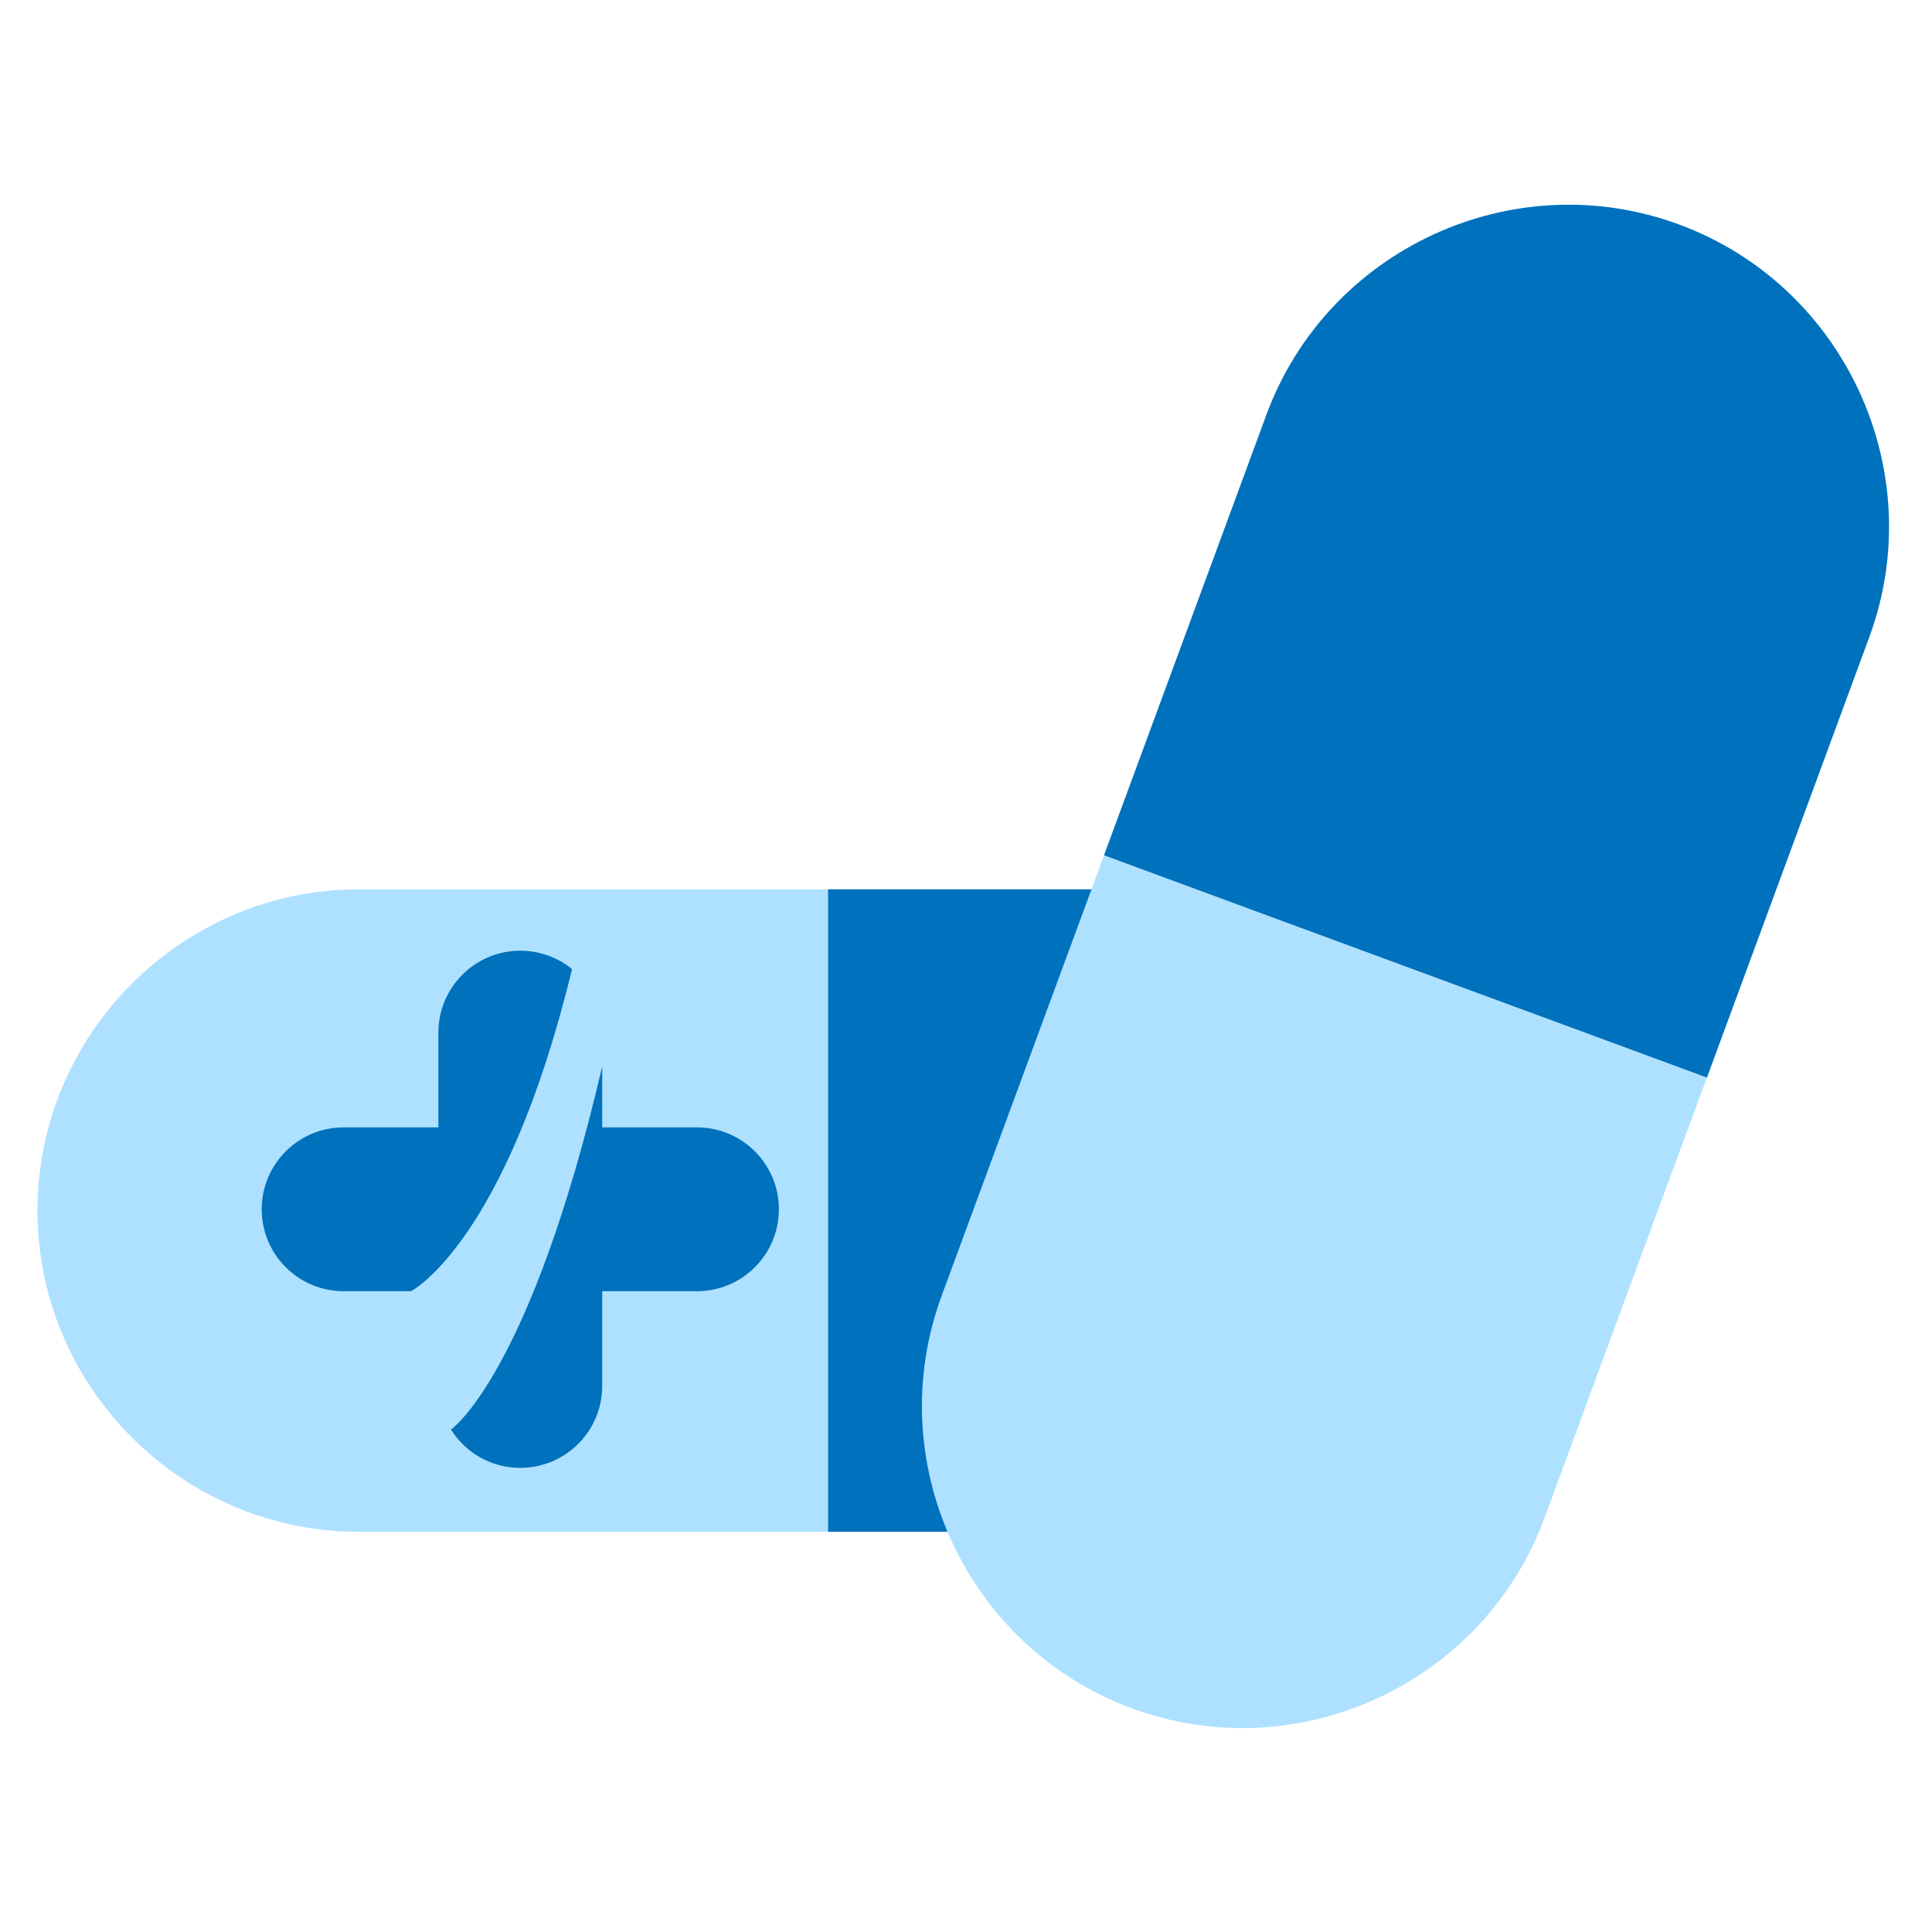
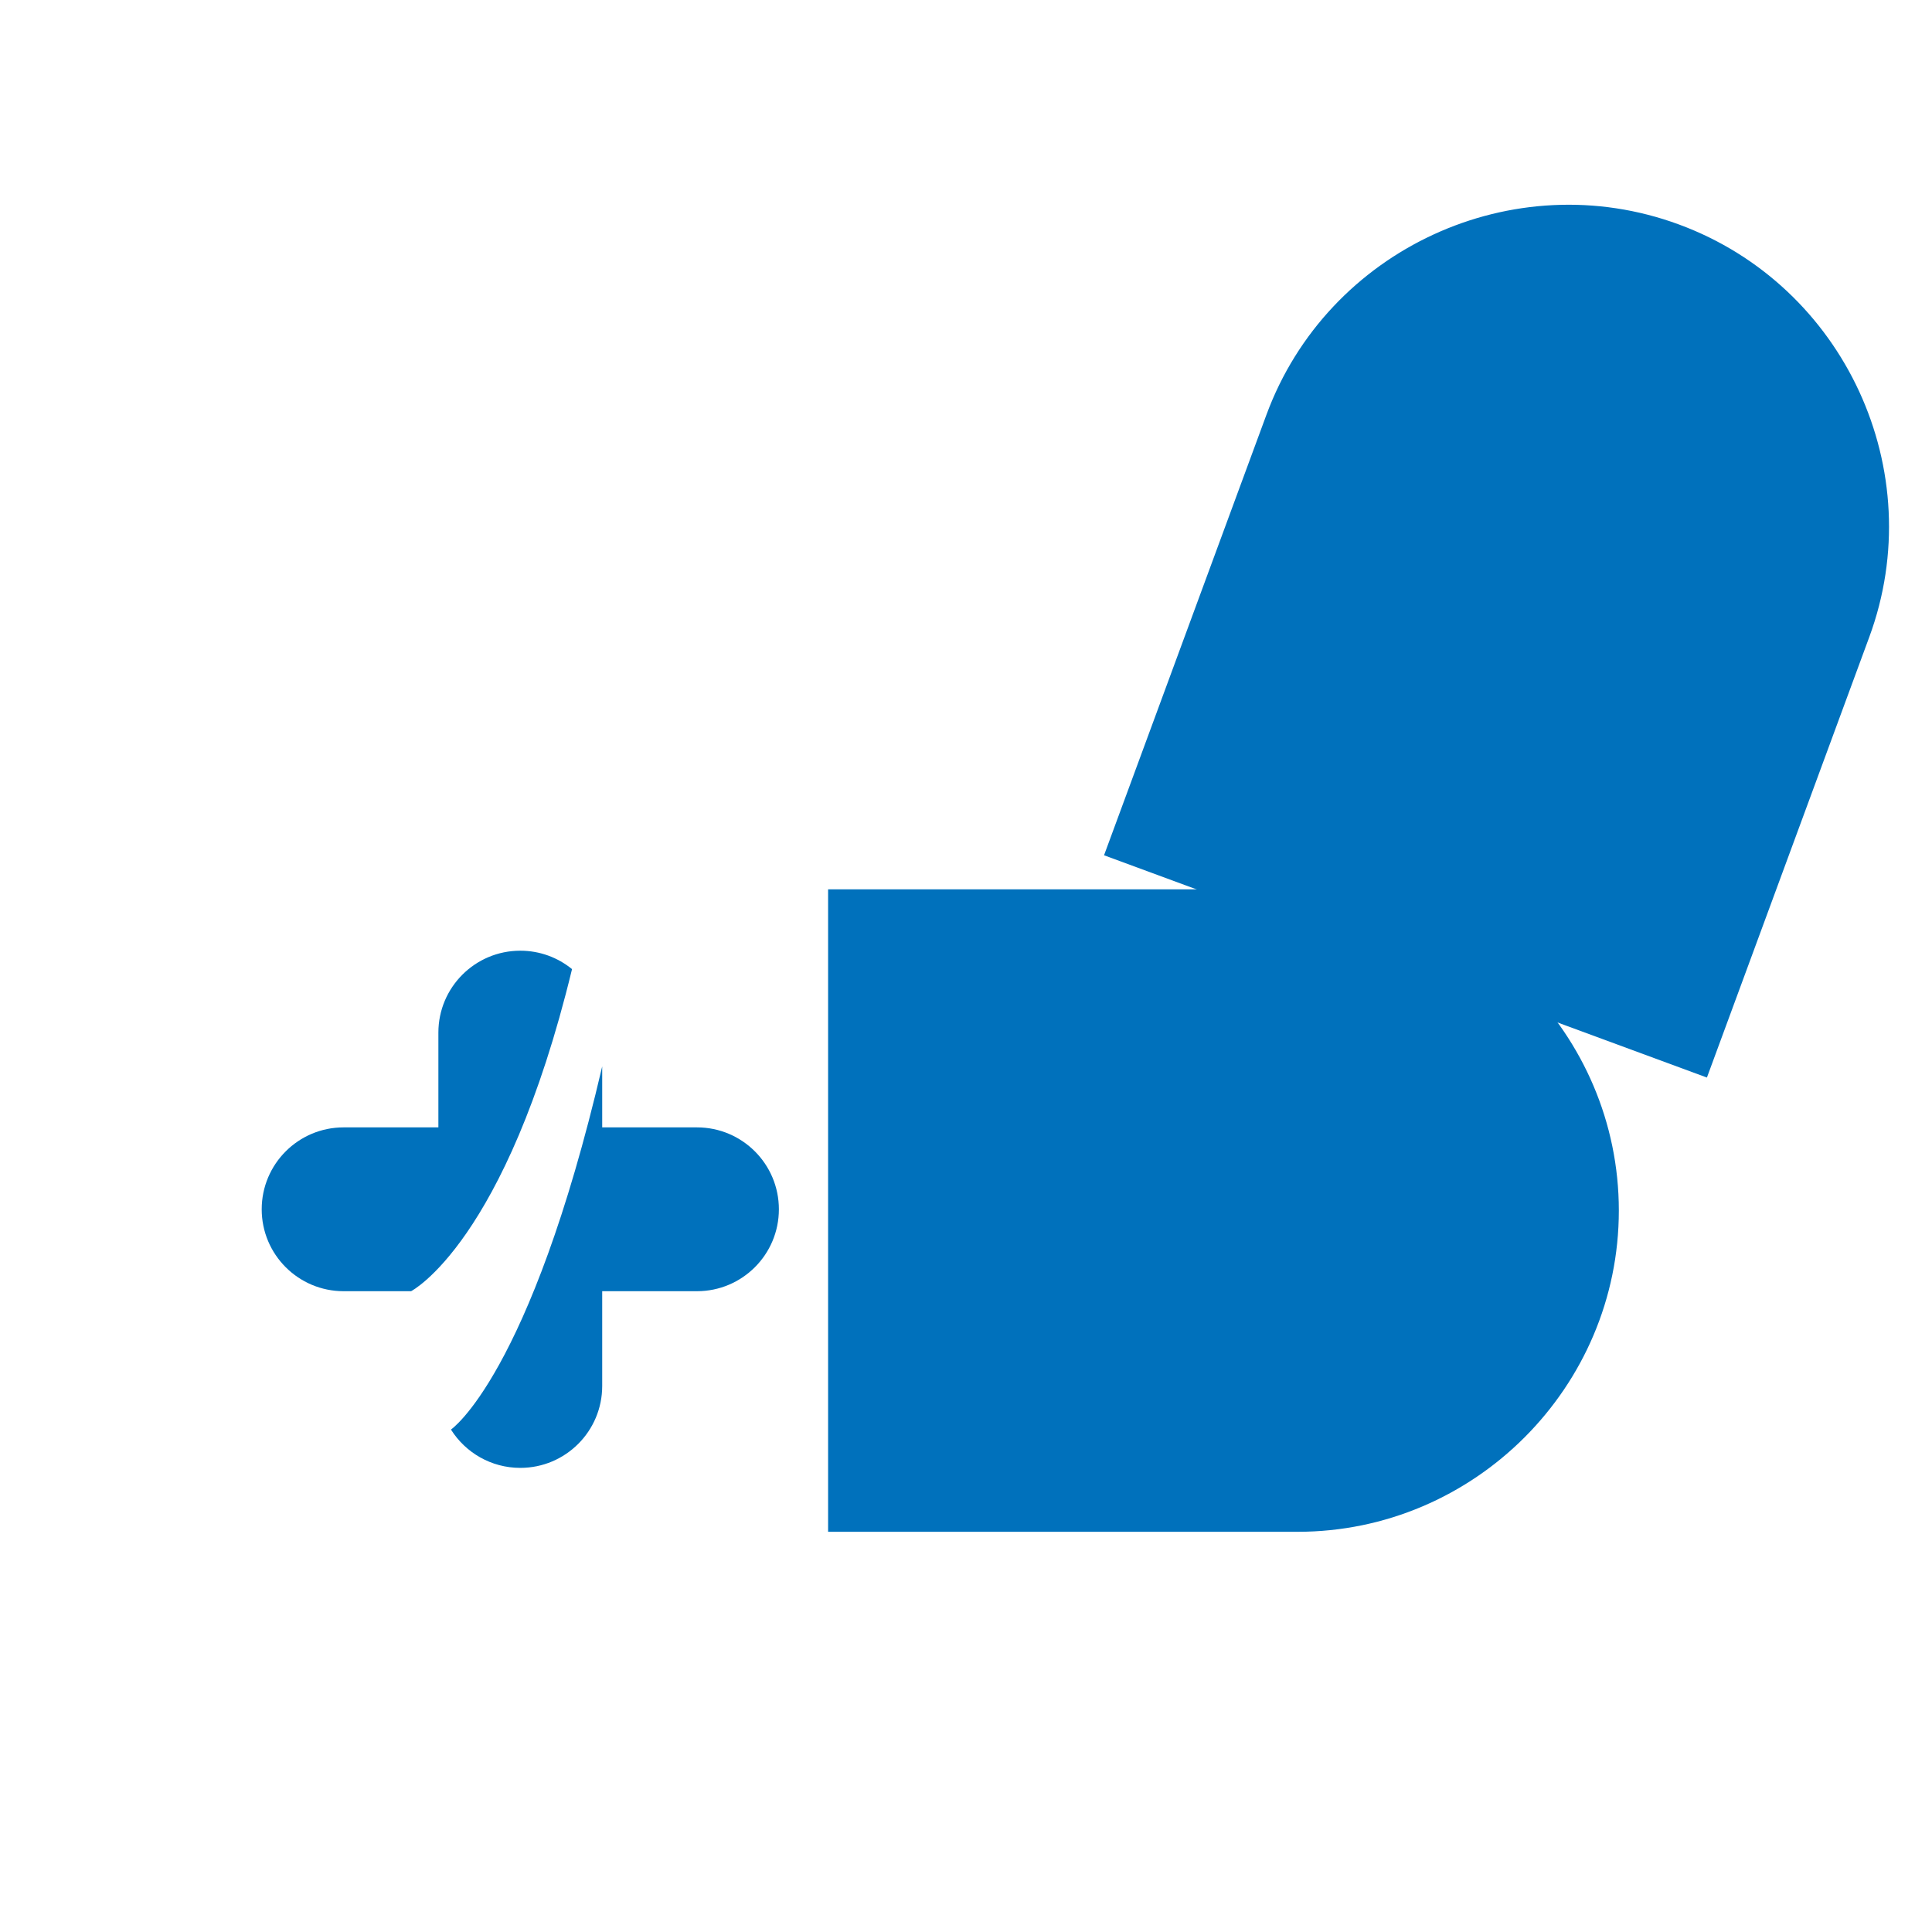
<svg xmlns="http://www.w3.org/2000/svg" width="500" zoomAndPan="magnify" viewBox="0 0 375 375" height="500" preserveAspectRatio="xMidYMid meet" version="1.0">
  <defs>
    <clipPath id="9642fed3ed">
-       <path d="M 7.078 172 L 315 172 L 315 298 L 7.078 298 Z M 7.078 172 " clip-rule="nonzero" />
-     </clipPath>
+       </clipPath>
    <clipPath id="82ef00428a">
      <path d="M 50.801 184 L 112 184 L 112 251 L 50.801 251 Z M 50.801 184 " clip-rule="nonzero" />
    </clipPath>
    <clipPath id="16be2b4dbd">
      <path d="M 87 206 L 151.699 206 L 151.699 285 L 87 285 Z M 87 206 " clip-rule="nonzero" />
    </clipPath>
  </defs>
  <g clip-path="url(#9642fed3ed)">
    <path fill="#aee1ff" d="M 251.875 297.32 L 69.633 297.32 C 35.328 297.32 7.273 269.266 7.273 234.961 C 7.273 200.676 35.328 172.617 69.633 172.617 L 251.875 172.617 C 286.16 172.617 314.215 200.676 314.215 234.961 C 314.215 269.266 286.16 297.32 251.875 297.32 " fill-opacity="1" fill-rule="nonzero" />
  </g>
  <path fill="#0071bc" d="M 251.875 172.617 L 160.734 172.617 L 160.734 297.32 L 251.875 297.32 C 286.16 297.32 314.215 269.266 314.215 234.961 C 314.215 200.676 286.16 172.617 251.875 172.617 " fill-opacity="1" fill-rule="nonzero" />
-   <path fill="#aee1ff" d="M 362.828 123.645 L 299.781 294.641 C 287.918 326.824 251.895 343.453 219.707 331.59 C 187.523 319.723 170.914 283.68 182.777 251.496 L 245.809 80.52 C 257.672 48.332 293.715 31.707 325.879 43.57 C 358.066 55.434 374.691 91.477 362.828 123.645 " fill-opacity="1" fill-rule="nonzero" />
  <path fill="#0071bc" d="M 245.809 80.52 L 214.293 166.008 L 331.312 209.152 L 362.828 123.645 C 374.691 91.477 358.066 55.434 325.879 43.57 C 293.715 31.707 257.672 48.332 245.809 80.52 " fill-opacity="1" fill-rule="nonzero" />
  <g clip-path="url(#82ef00428a)">
    <path fill="#0071bc" d="M 79.793 250.621 L 66.695 250.621 C 57.914 250.621 50.797 243.504 50.797 234.723 C 50.797 225.941 57.914 218.824 66.695 218.824 L 85.09 218.824 L 85.09 200.43 C 85.09 191.648 92.207 184.531 100.988 184.531 C 104.797 184.531 108.293 185.871 111.031 188.105 C 98.152 241.246 79.793 250.621 79.793 250.621 " fill-opacity="1" fill-rule="nonzero" />
  </g>
  <g clip-path="url(#16be2b4dbd)">
    <path fill="#0071bc" d="M 87.531 277.477 C 87.531 277.477 102.848 267.074 116.887 206.988 L 116.887 218.824 L 135.281 218.824 C 144.062 218.824 151.18 225.941 151.18 234.723 C 151.18 243.504 144.062 250.621 135.281 250.621 L 116.887 250.621 L 116.887 269.016 C 116.887 277.797 109.77 284.914 100.988 284.914 C 95.32 284.914 90.348 281.945 87.531 277.477 " fill-opacity="1" fill-rule="nonzero" />
  </g>
</svg>